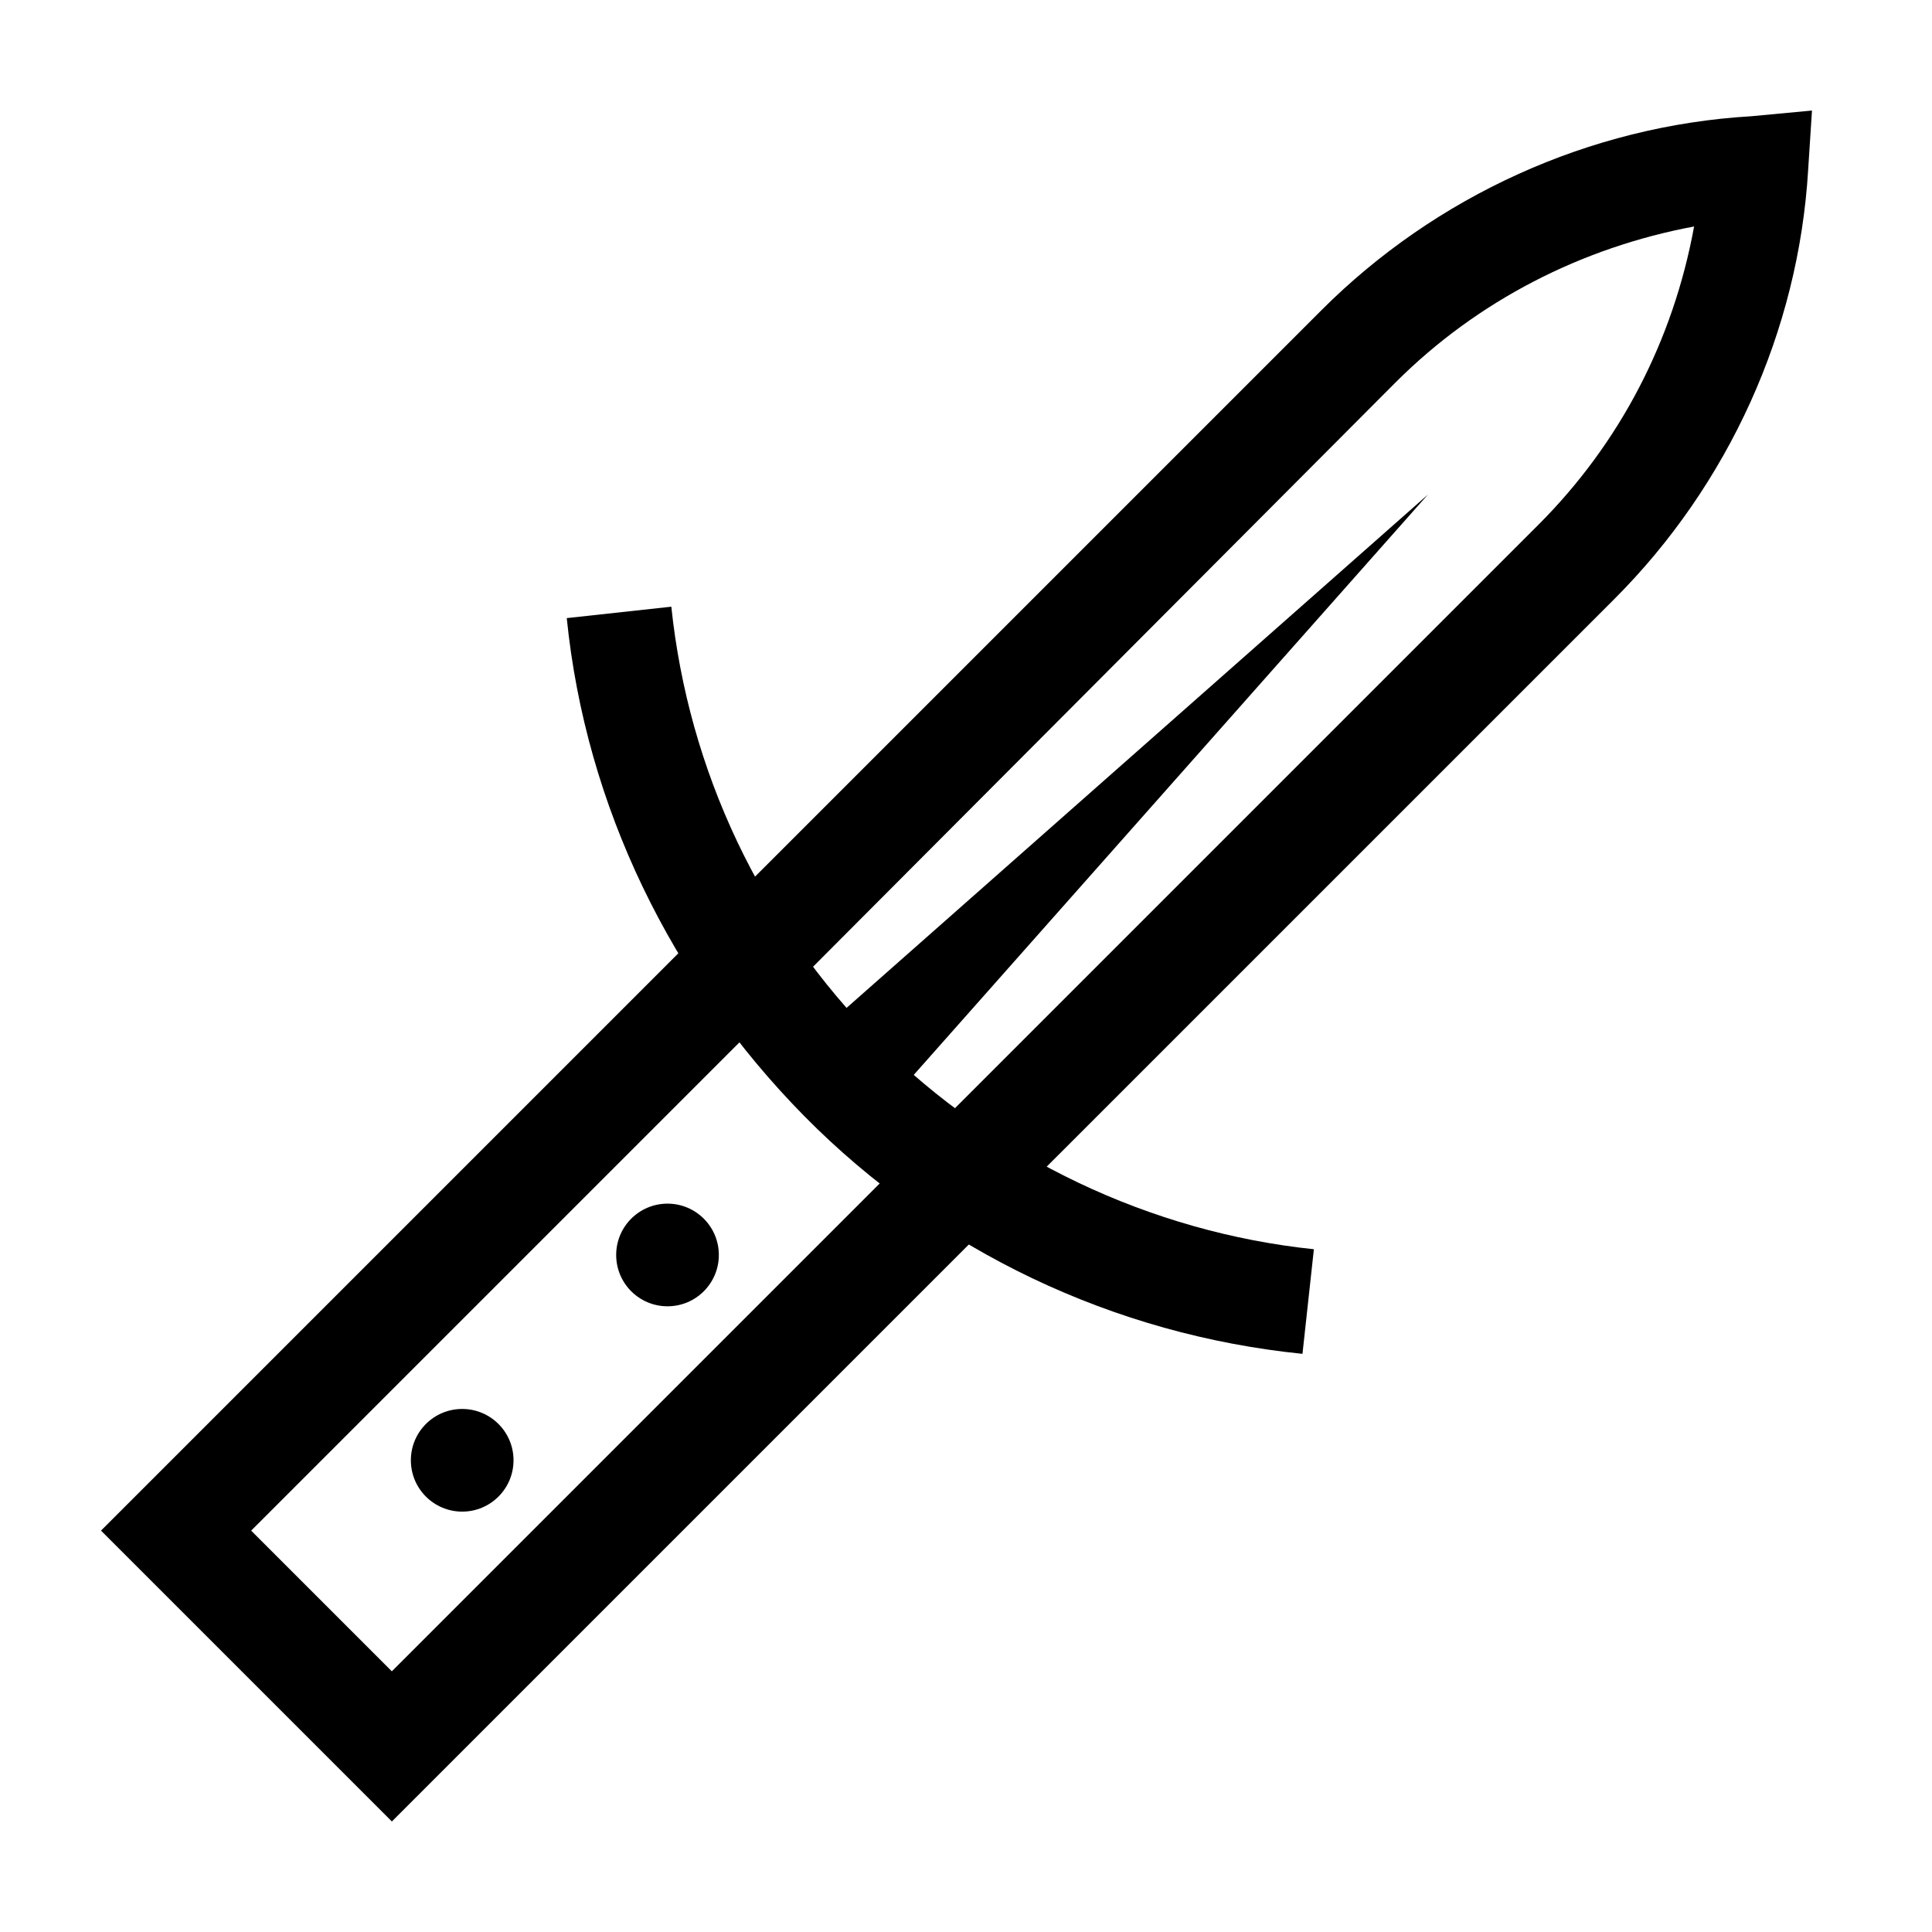
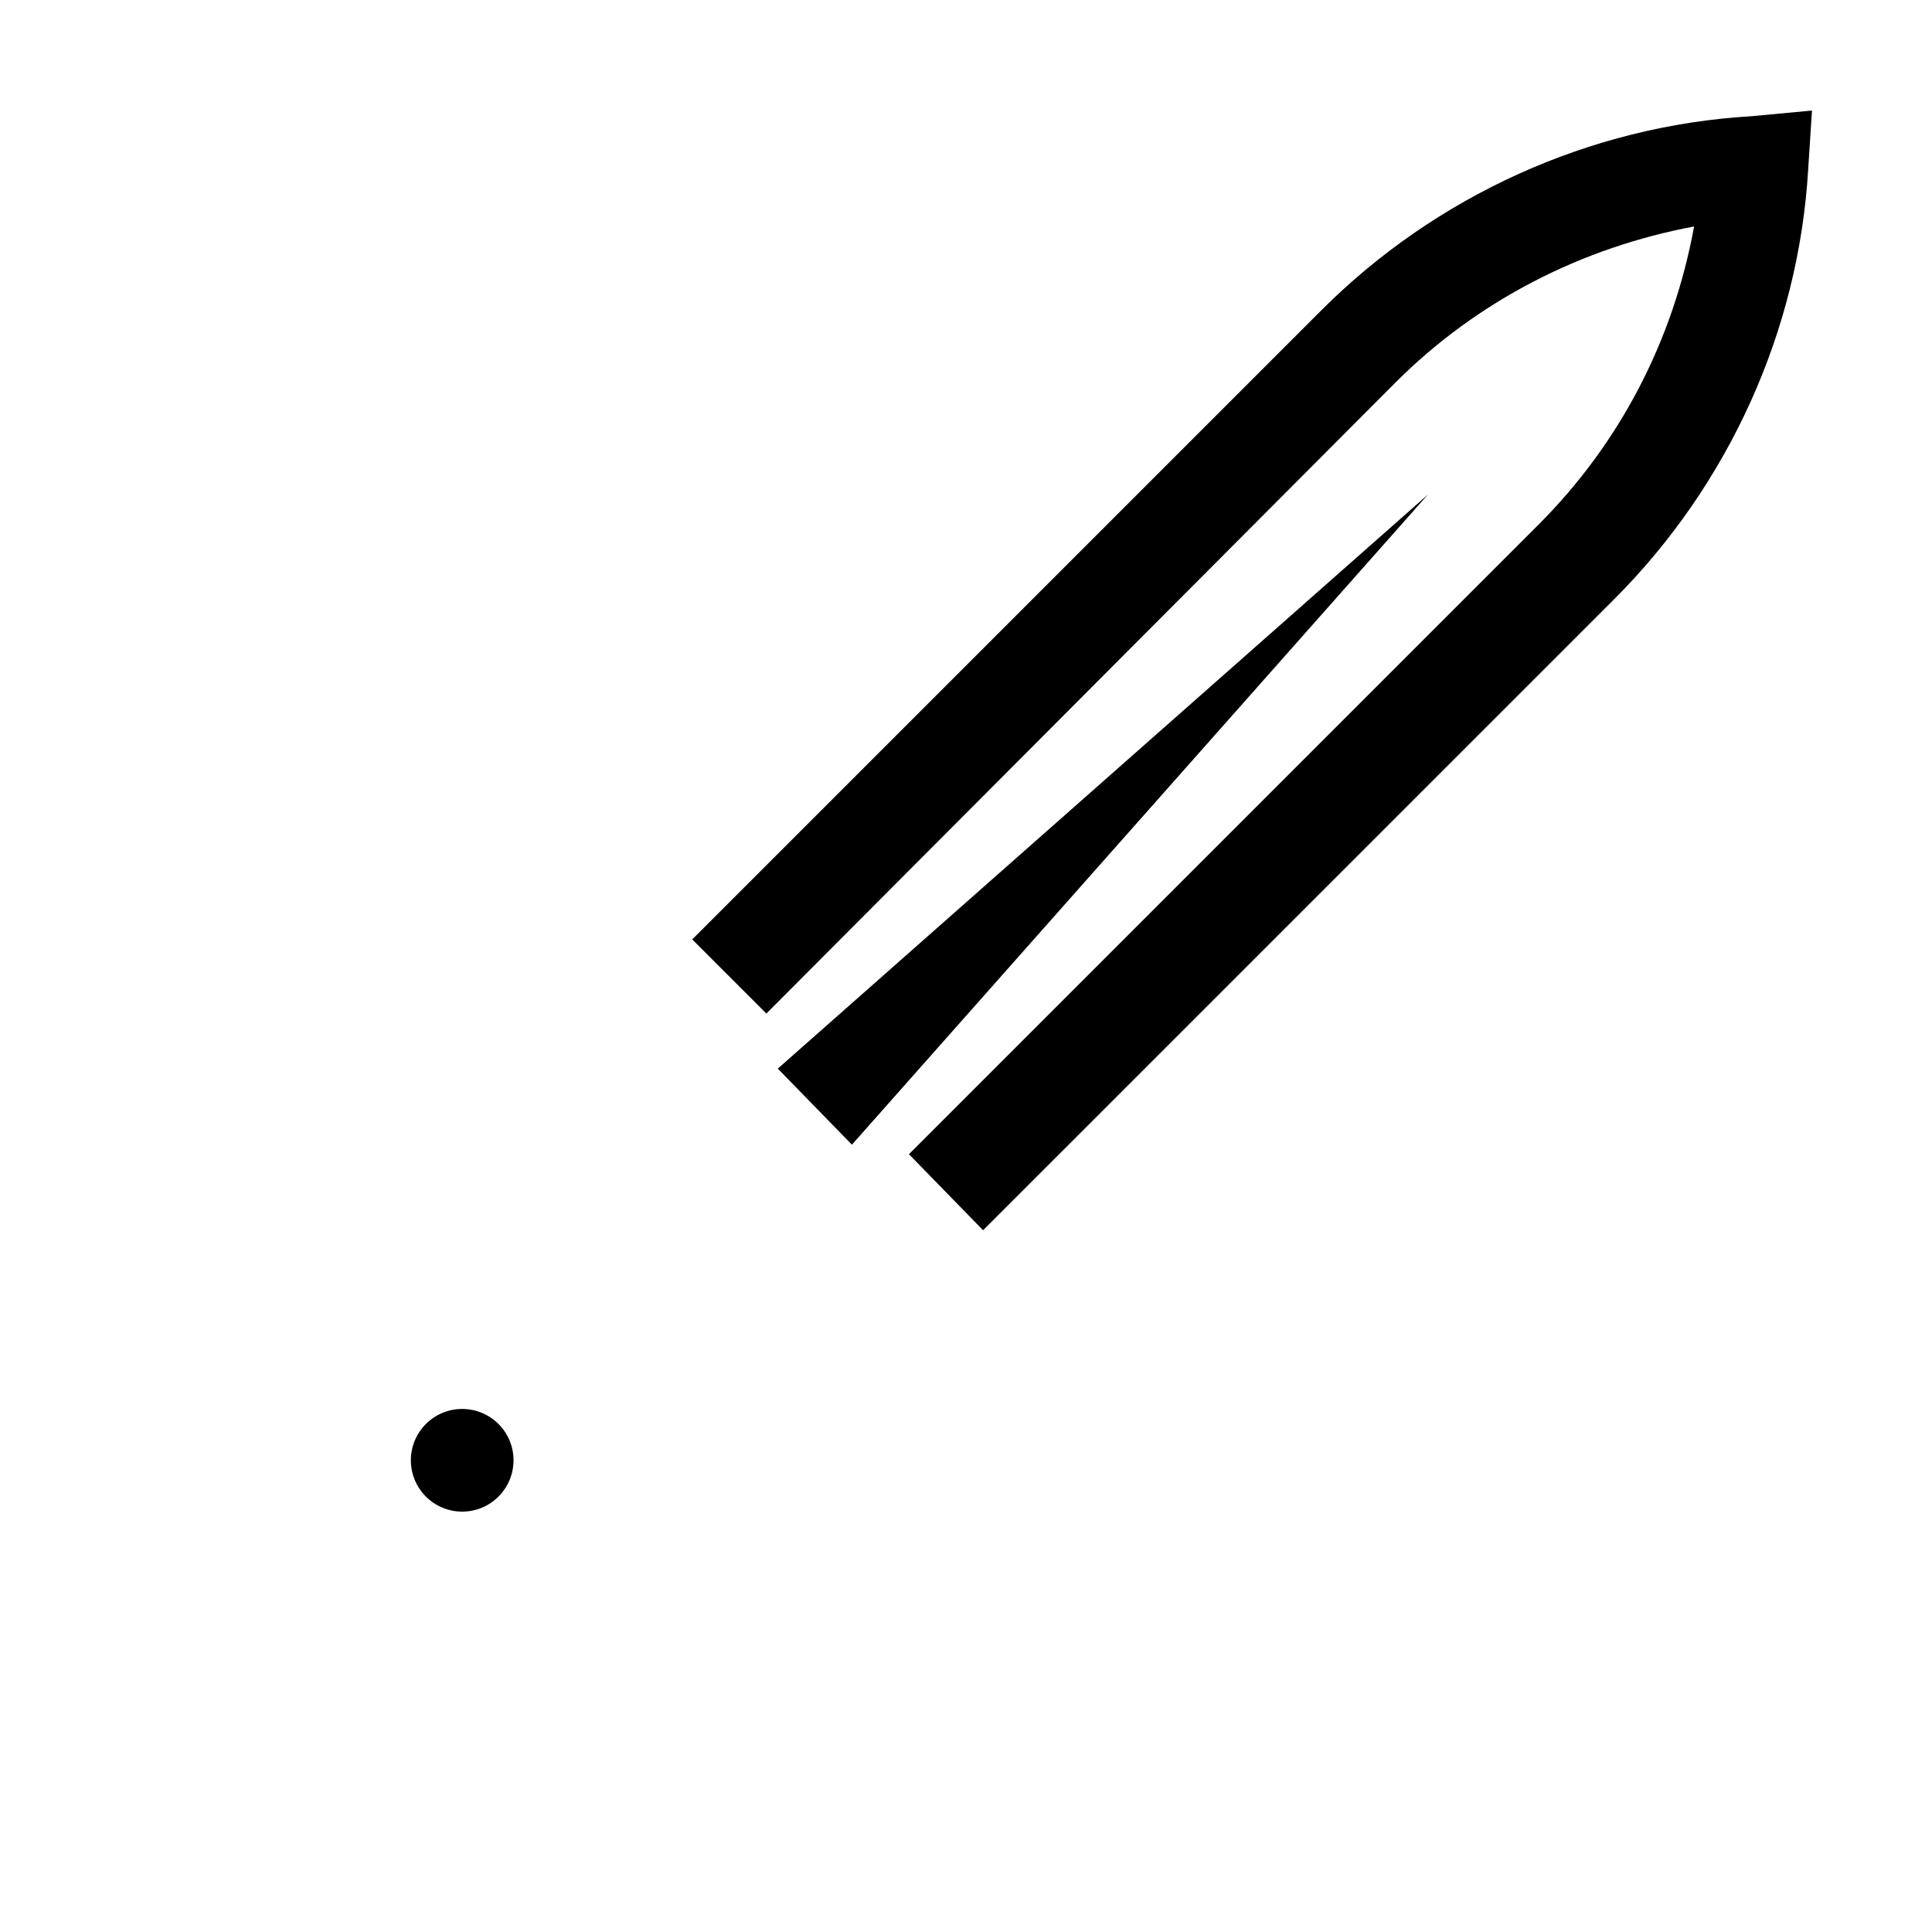
<svg xmlns="http://www.w3.org/2000/svg" fill="#000000" width="800px" height="800px" version="1.1" viewBox="144 144 512 512">
  <g>
    <path d="m404.53 470.03-19.648-20.152 166.76-166.76c21.664-21.664 35.77-48.871 41.312-79.098-29.727 5.543-57.434 19.648-79.098 41.312l-166.76 167.27-19.648-19.648 166.76-166.76c30.23-30.23 71.039-48.871 113.86-51.387l16.125-1.512-1.008 15.617c-2.519 42.824-21.16 83.633-51.387 113.86z" />
-     <path d="m489.17 502.78c-49.879-5.039-96.73-27.207-132-62.977-35.266-35.773-57.934-82.121-62.973-132l27.711-3.023c4.535 43.328 23.68 84.137 54.914 115.37 30.73 30.73 72.043 50.383 115.37 54.914z" />
    <path d="m522.43 275.05-152.66 172.3-19.648-20.152z" />
-     <path d="m247.85 626.71-77.082-77.082 156.68-156.68 20.152 19.648-137.04 137.04 37.281 37.281 137.04-137.04 19.648 20.152z" />
-     <path d="m334.5 476.58c0 7.512-6.09 13.602-13.602 13.602-7.516 0-13.605-6.09-13.605-13.602s6.09-13.602 13.605-13.602c7.512 0 13.602 6.09 13.602 13.602" />
    <path d="m280.09 530.99c0 7.512-6.094 13.605-13.605 13.605s-13.602-6.094-13.602-13.605 6.09-13.602 13.602-13.602 13.605 6.09 13.605 13.602" />
  </g>
</svg>